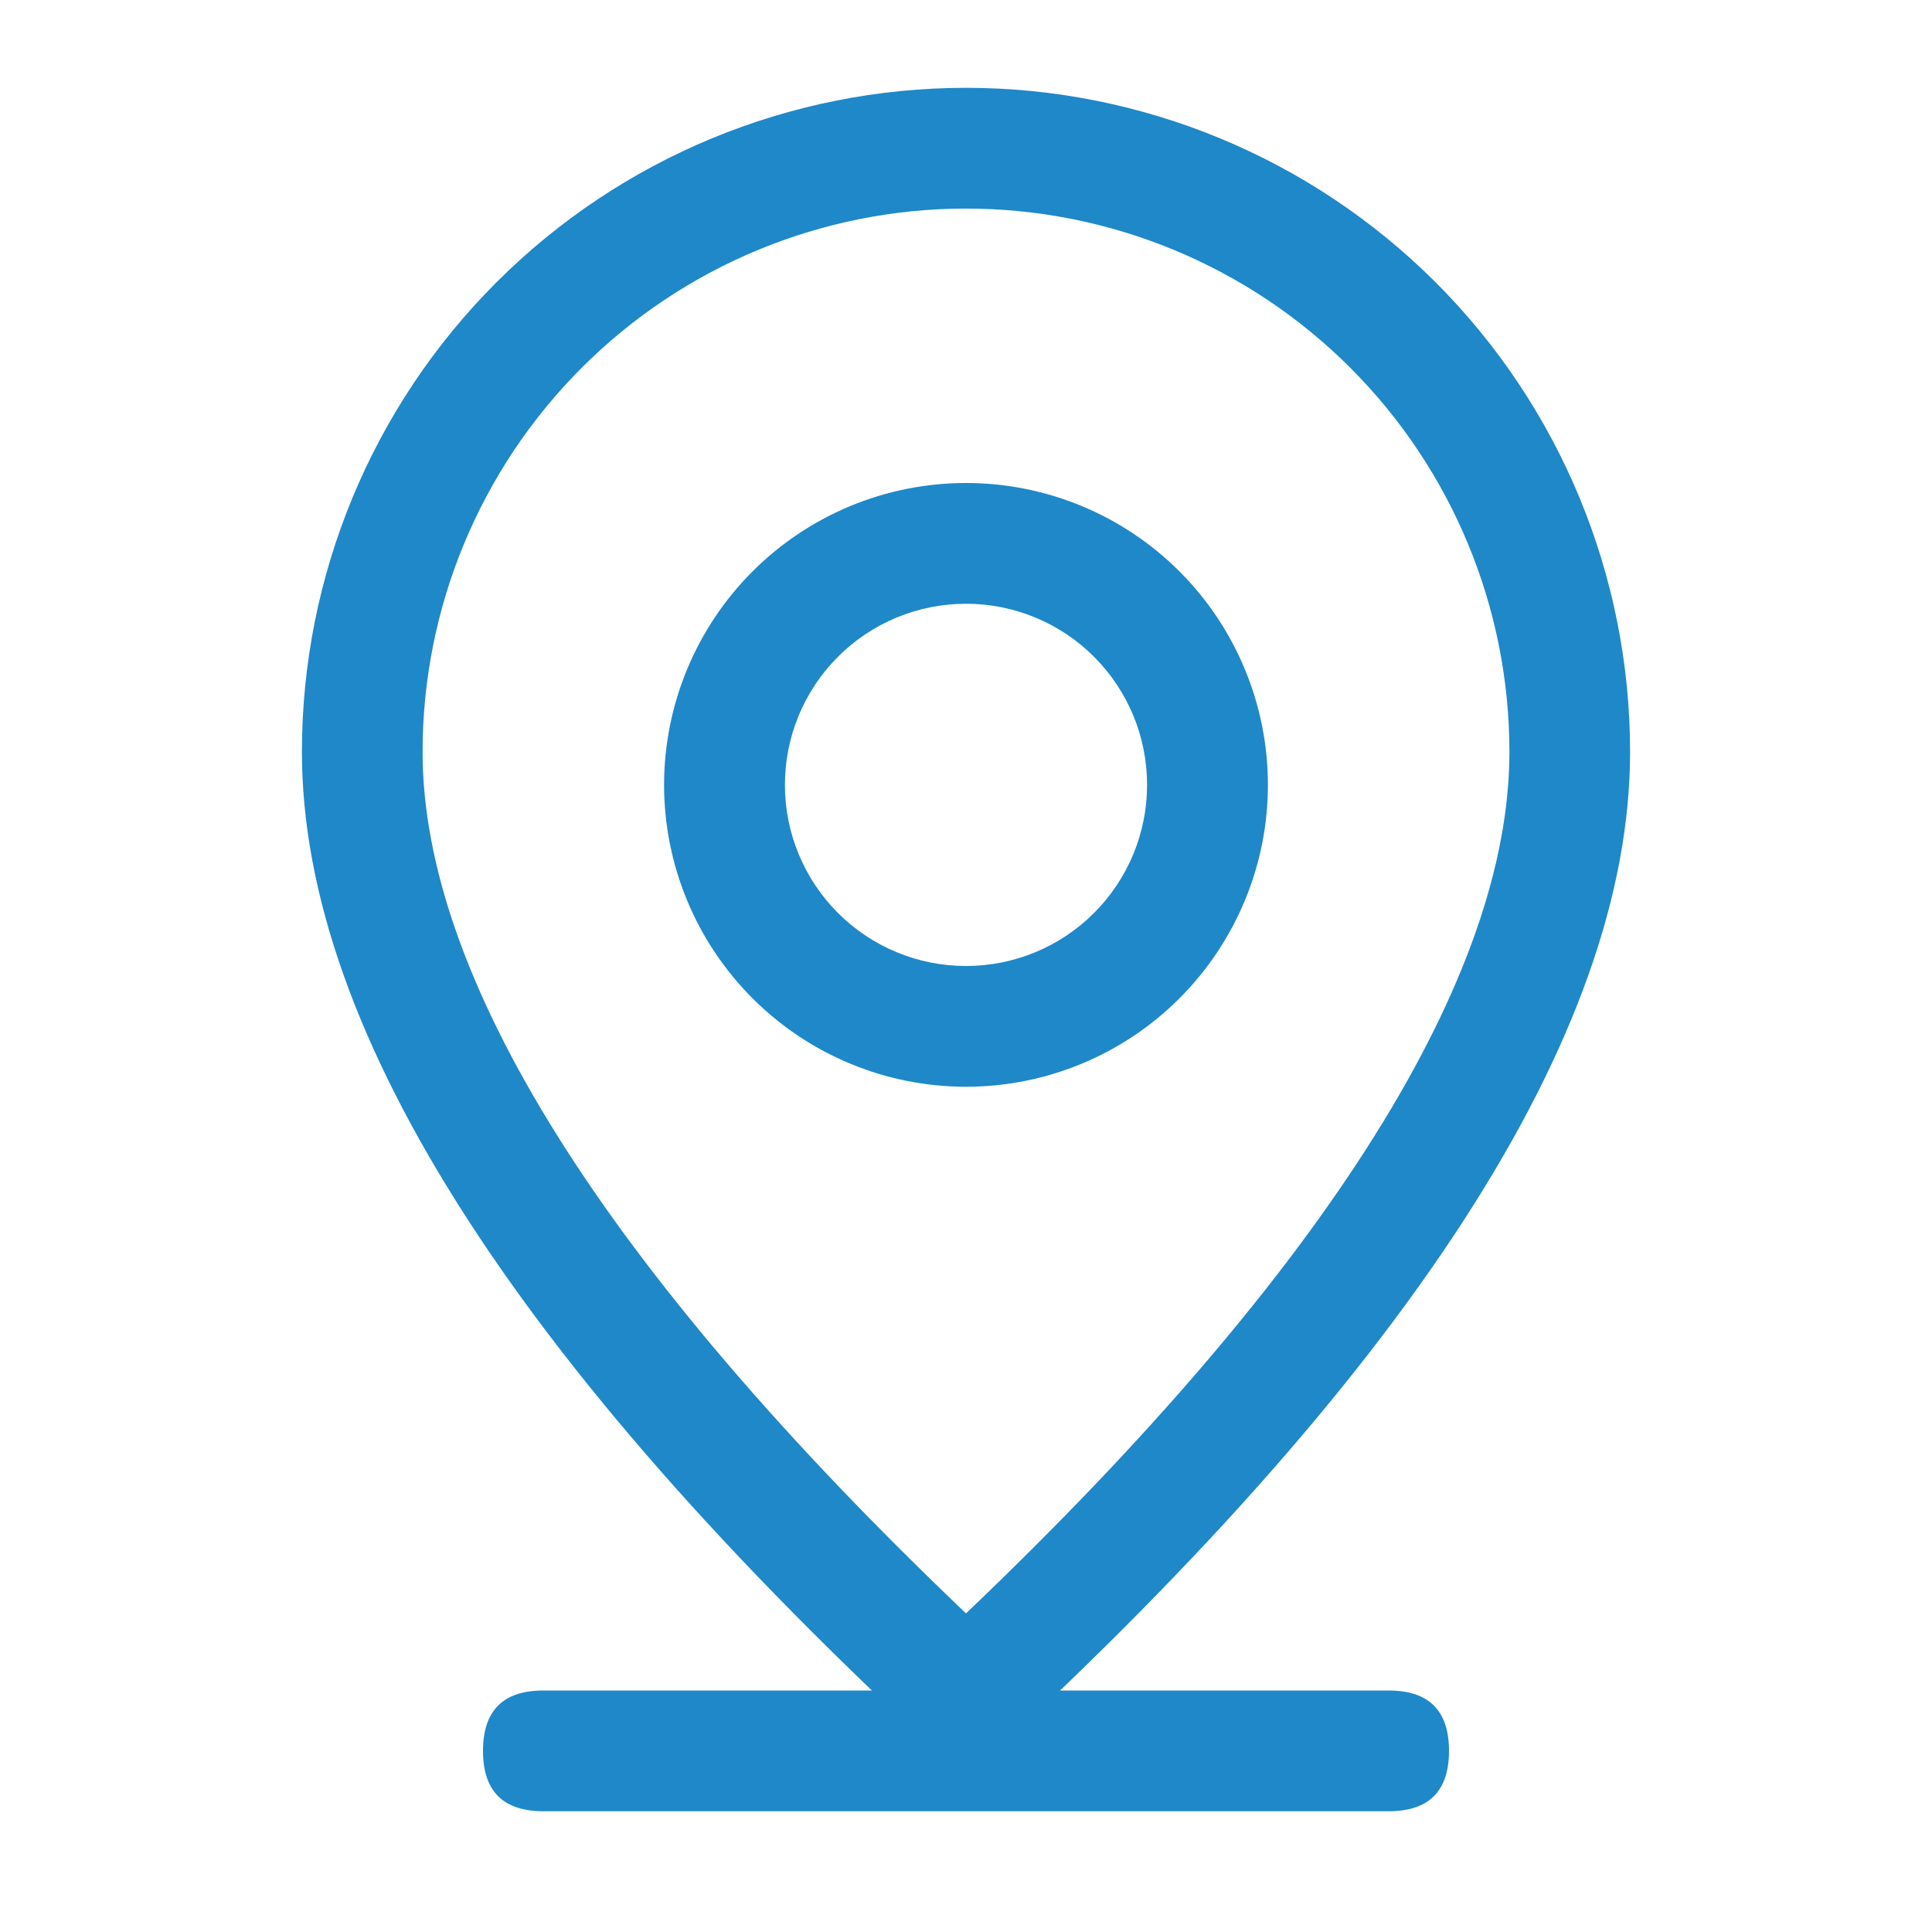
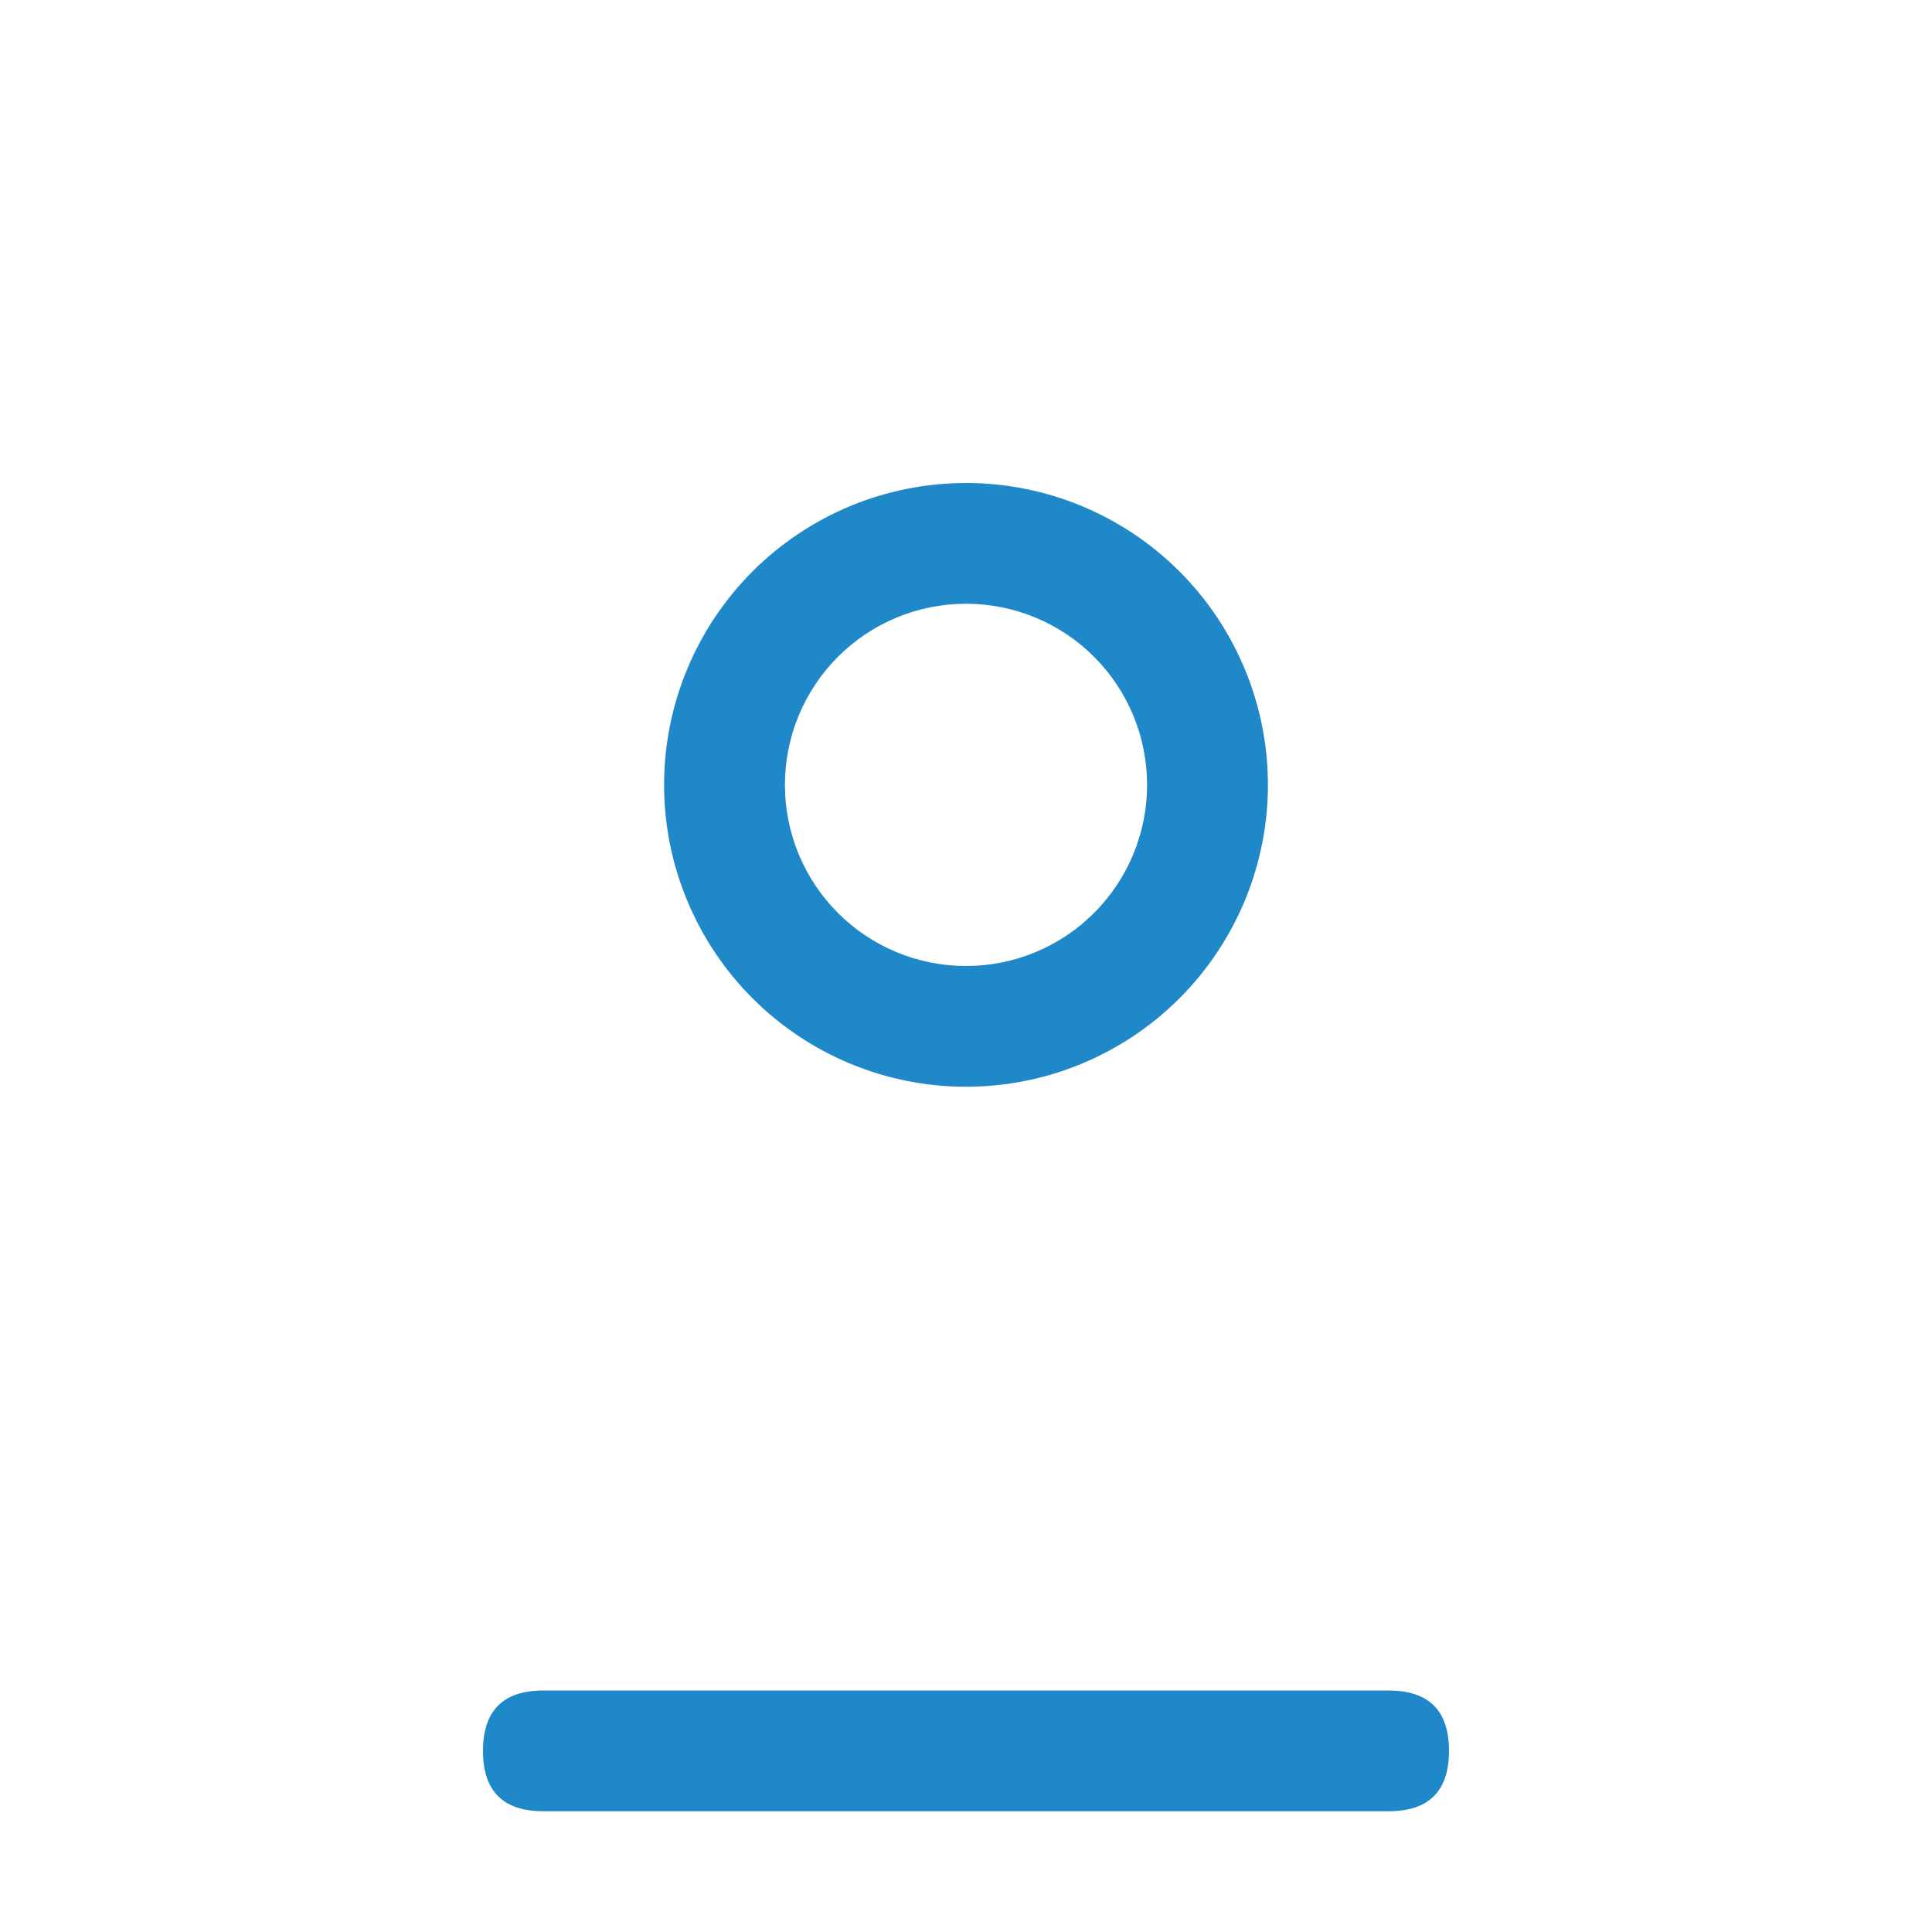
<svg xmlns="http://www.w3.org/2000/svg" width="22" height="22" viewBox="0 0 22 22" fill="none">
  <path d="M6.188 19.25H15.812C16.271 19.25 16.5 19.479 16.5 19.938C16.5 20.396 16.271 20.625 15.812 20.625H6.188C5.729 20.625 5.5 20.396 5.5 19.938C5.5 19.479 5.729 19.25 6.188 19.25Z" fill="#1F88C8" />
-   <path d="M17.188 8.562C17.188 6.921 16.536 5.348 15.375 4.187C14.215 3.027 12.641 2.375 11 2.375C9.359 2.375 7.785 3.027 6.625 4.187C5.464 5.348 4.812 6.921 4.812 8.562C4.812 11.101 6.843 14.409 11 18.372C15.157 14.409 17.188 11.101 17.188 8.562ZM11 20.25C5.958 15.667 3.438 11.77 3.438 8.562C3.438 6.557 4.234 4.633 5.653 3.215C7.071 1.797 8.994 1 11 1C13.006 1 14.929 1.797 16.348 3.215C17.766 4.633 18.562 6.557 18.562 8.562C18.562 11.77 16.042 15.667 11 20.25Z" fill="#1F88C8" />
  <path d="M11 11C11.547 11 12.072 10.783 12.458 10.396C12.845 10.009 13.062 9.485 13.062 8.938C13.062 8.39 12.845 7.866 12.458 7.479C12.072 7.092 11.547 6.875 11 6.875C10.453 6.875 9.928 7.092 9.542 7.479C9.155 7.866 8.938 8.39 8.938 8.938C8.938 9.485 9.155 10.009 9.542 10.396C9.928 10.783 10.453 11 11 11ZM11 12.375C10.088 12.375 9.214 12.013 8.569 11.368C7.925 10.723 7.562 9.849 7.562 8.938C7.562 8.026 7.925 7.151 8.569 6.507C9.214 5.862 10.088 5.5 11 5.5C11.912 5.5 12.786 5.862 13.431 6.507C14.075 7.151 14.438 8.026 14.438 8.938C14.438 9.849 14.075 10.723 13.431 11.368C12.786 12.013 11.912 12.375 11 12.375Z" fill="#1F88C8" />
</svg>